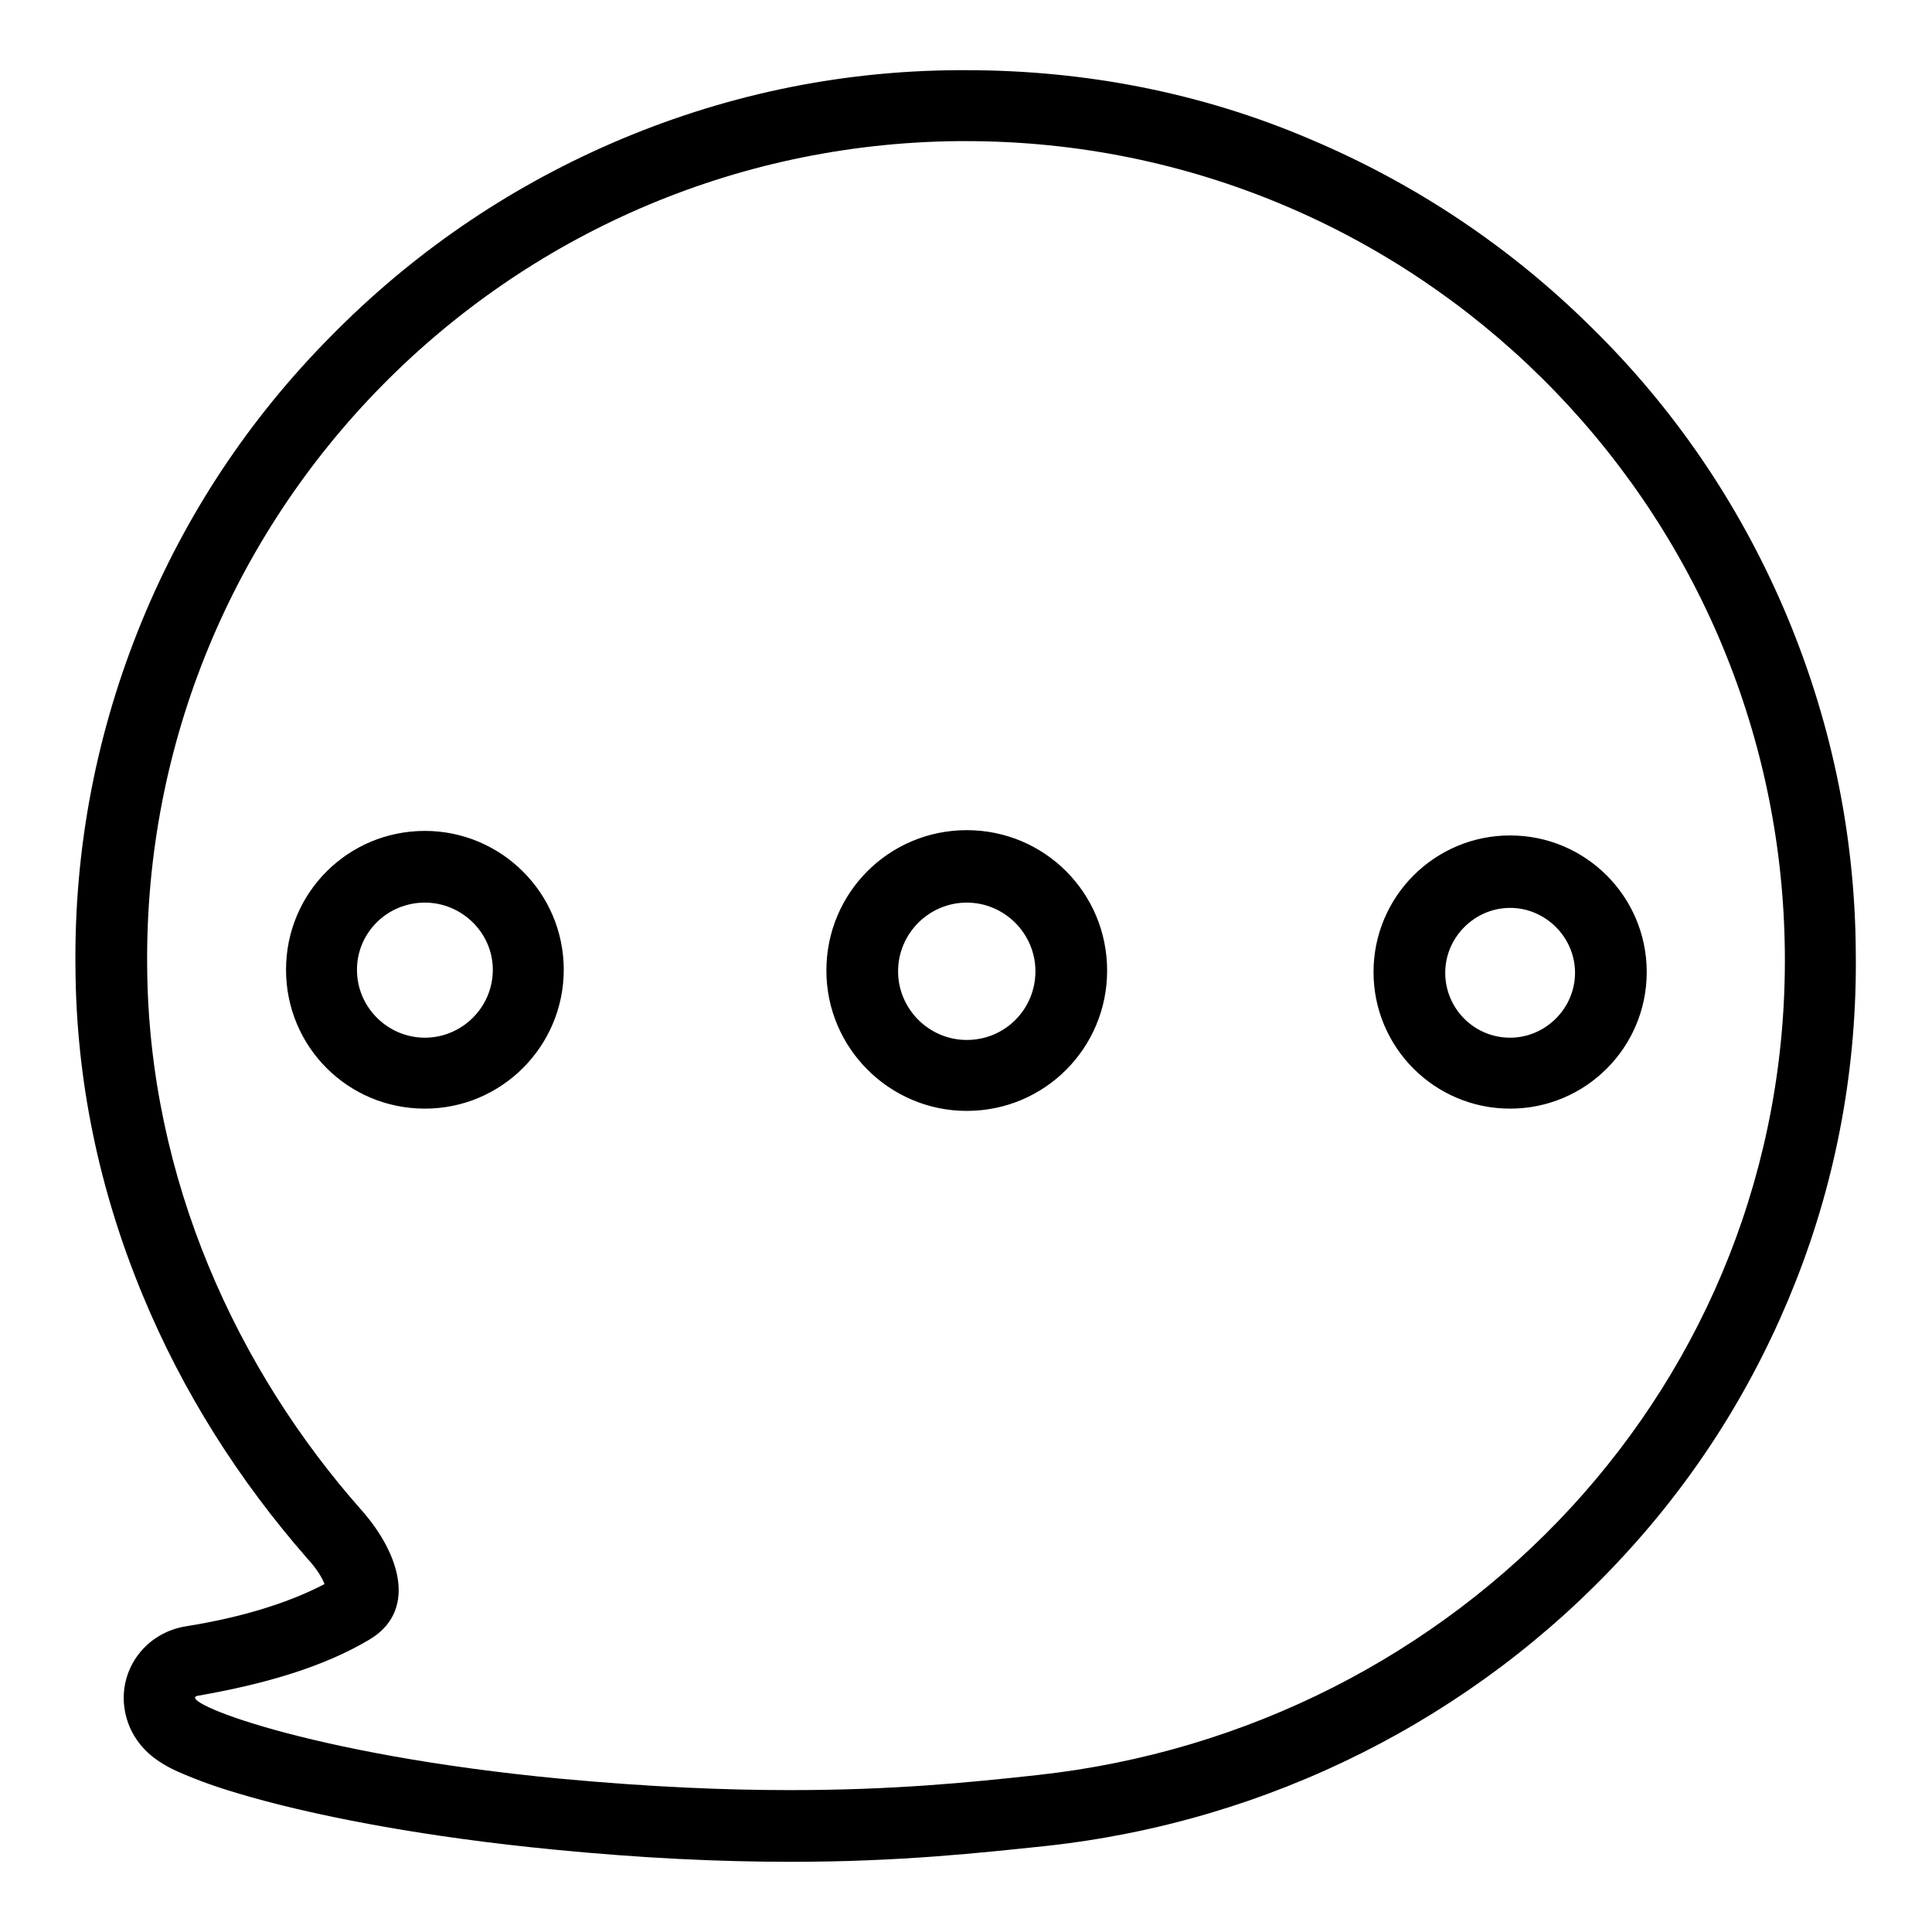
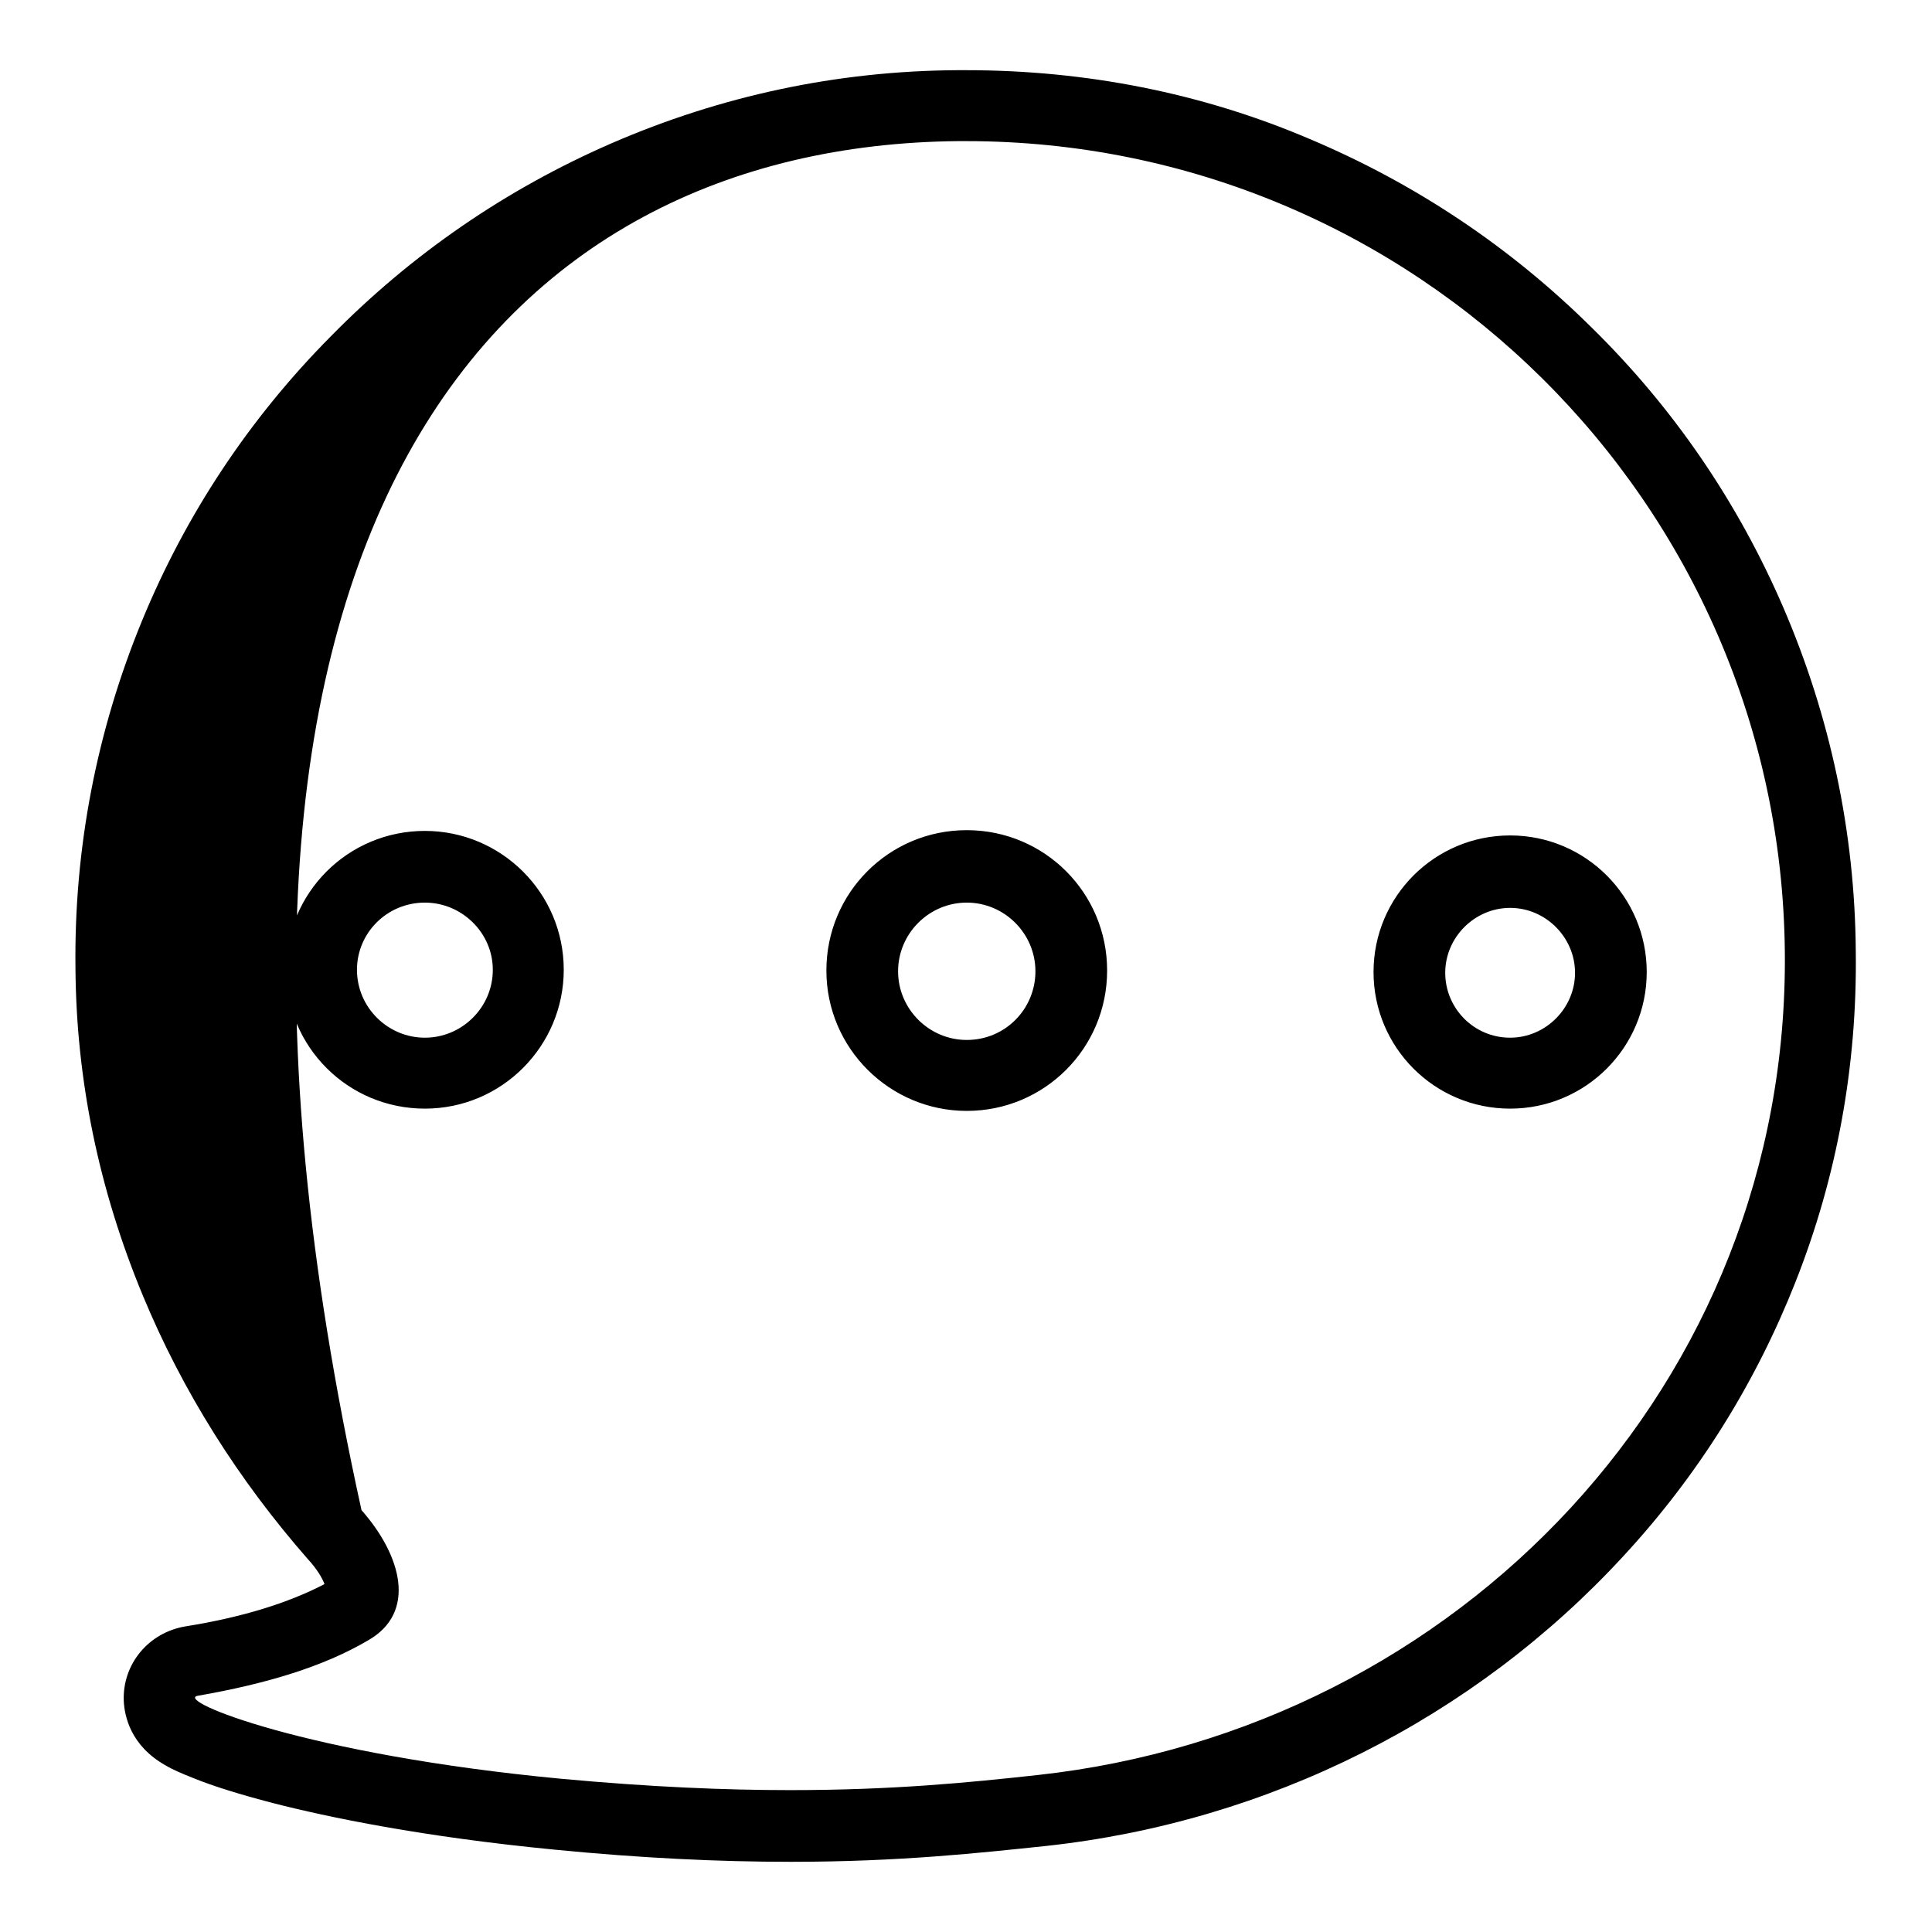
<svg xmlns="http://www.w3.org/2000/svg" version="1.1" x="0px" y="0px" viewBox="0 0 256 256" enable-background="new 0 0 256 256" xml:space="preserve">
  <g>
    <g>
-       <path fill="#000000" d="M128,18.7c59.4,0,107.9,47.9,108.5,107.4c0.6,57.1-43.2,103-99,109.1c-9.1,1-19.2,2-32.8,2c-8.5,0-18.4-0.4-30.3-1.5c-33.9-3.2-51.3-10.4-48.2-11c9.2-1.6,16.7-3.9,22.5-7.3c6.6-3.7,4.5-11.3-0.8-17.3c-16.3-18.4-28.2-43.7-28.4-72C18.9,68.3,67,19.3,126.9,18.7C127.3,18.7,127.7,18.7,128,18.7 M56.3,146.9c10.2,0,18.4-8.3,18.4-18.4c0-10.2-8.3-18.4-18.4-18.4c-10.2,0-18.4,8.2-18.4,18.4C37.9,138.7,46.1,146.9,56.3,146.9 M128.1,147.2c10.3,0,18.6-8.3,18.6-18.6s-8.3-18.6-18.6-18.6s-18.6,8.3-18.6,18.6S117.9,147.2,128.1,147.2 M200.1,146.9c10,0,18.1-8.1,18.1-18.1c0-10-8.1-18.1-18.1-18.1s-18.1,8.1-18.1,18.1C182,138.8,190.1,146.9,200.1,146.9 M128,9.3v9.5V9.3c-0.4,0-0.8,0-1.2,0C110.9,9.4,95.5,12.7,81,19c-14,6.1-26.5,14.7-37.2,25.6C33,55.5,24.6,68.2,18.8,82.3c-6,14.6-9,30.1-8.8,46c0.1,14.8,3.1,29.3,8.9,43.3c5.3,12.8,12.7,24.5,21.9,35c1.2,1.3,1.9,2.5,2.2,3.3c-4.8,2.5-10.9,4.4-18.4,5.6l0,0l0,0c-4.9,0.8-8.4,5-8.2,9.9c0.1,2,0.9,5.9,5.5,8.5c1,0.6,2.2,1.1,3.7,1.7c2.7,1.1,6.3,2.2,10.5,3.3c7.4,1.9,19.9,4.5,37.5,6.2c11.3,1.1,21.5,1.6,31.2,1.6c14.5,0,25.2-1.2,33.8-2.1c29.5-3.2,56.7-16.9,76.5-38.4c9.9-10.7,17.5-22.9,22.8-36.3c5.5-13.9,8.2-28.7,8-43.8c-0.1-15.8-3.4-31.2-9.6-45.6c-6-13.9-14.5-26.4-25.4-37.1c-10.8-10.7-23.4-19.1-37.4-25C159.2,12.3,143.8,9.3,128,9.3L128,9.3z M56.3,137.5c-4.9,0-9-4-9-9c0-4.9,4-8.9,9-8.9c4.9,0,9,4,9,8.9C65.3,133.5,61.2,137.5,56.3,137.5L56.3,137.5z M128.1,137.8c-5,0-9.1-4.1-9.1-9.1c0-5,4.1-9.1,9.1-9.1s9.1,4.1,9.1,9.1C137.2,133.7,133.2,137.8,128.1,137.8L128.1,137.8z M200.1,137.5c-4.8,0-8.6-3.9-8.6-8.6s3.9-8.6,8.6-8.6s8.6,3.9,8.6,8.6S204.8,137.5,200.1,137.5L200.1,137.5z" />
+       <path fill="#000000" d="M128,18.7c59.4,0,107.9,47.9,108.5,107.4c0.6,57.1-43.2,103-99,109.1c-9.1,1-19.2,2-32.8,2c-8.5,0-18.4-0.4-30.3-1.5c-33.9-3.2-51.3-10.4-48.2-11c9.2-1.6,16.7-3.9,22.5-7.3c6.6-3.7,4.5-11.3-0.8-17.3C18.9,68.3,67,19.3,126.9,18.7C127.3,18.7,127.7,18.7,128,18.7 M56.3,146.9c10.2,0,18.4-8.3,18.4-18.4c0-10.2-8.3-18.4-18.4-18.4c-10.2,0-18.4,8.2-18.4,18.4C37.9,138.7,46.1,146.9,56.3,146.9 M128.1,147.2c10.3,0,18.6-8.3,18.6-18.6s-8.3-18.6-18.6-18.6s-18.6,8.3-18.6,18.6S117.9,147.2,128.1,147.2 M200.1,146.9c10,0,18.1-8.1,18.1-18.1c0-10-8.1-18.1-18.1-18.1s-18.1,8.1-18.1,18.1C182,138.8,190.1,146.9,200.1,146.9 M128,9.3v9.5V9.3c-0.4,0-0.8,0-1.2,0C110.9,9.4,95.5,12.7,81,19c-14,6.1-26.5,14.7-37.2,25.6C33,55.5,24.6,68.2,18.8,82.3c-6,14.6-9,30.1-8.8,46c0.1,14.8,3.1,29.3,8.9,43.3c5.3,12.8,12.7,24.5,21.9,35c1.2,1.3,1.9,2.5,2.2,3.3c-4.8,2.5-10.9,4.4-18.4,5.6l0,0l0,0c-4.9,0.8-8.4,5-8.2,9.9c0.1,2,0.9,5.9,5.5,8.5c1,0.6,2.2,1.1,3.7,1.7c2.7,1.1,6.3,2.2,10.5,3.3c7.4,1.9,19.9,4.5,37.5,6.2c11.3,1.1,21.5,1.6,31.2,1.6c14.5,0,25.2-1.2,33.8-2.1c29.5-3.2,56.7-16.9,76.5-38.4c9.9-10.7,17.5-22.9,22.8-36.3c5.5-13.9,8.2-28.7,8-43.8c-0.1-15.8-3.4-31.2-9.6-45.6c-6-13.9-14.5-26.4-25.4-37.1c-10.8-10.7-23.4-19.1-37.4-25C159.2,12.3,143.8,9.3,128,9.3L128,9.3z M56.3,137.5c-4.9,0-9-4-9-9c0-4.9,4-8.9,9-8.9c4.9,0,9,4,9,8.9C65.3,133.5,61.2,137.5,56.3,137.5L56.3,137.5z M128.1,137.8c-5,0-9.1-4.1-9.1-9.1c0-5,4.1-9.1,9.1-9.1s9.1,4.1,9.1,9.1C137.2,133.7,133.2,137.8,128.1,137.8L128.1,137.8z M200.1,137.5c-4.8,0-8.6-3.9-8.6-8.6s3.9-8.6,8.6-8.6s8.6,3.9,8.6,8.6S204.8,137.5,200.1,137.5L200.1,137.5z" />
    </g>
  </g>
</svg>